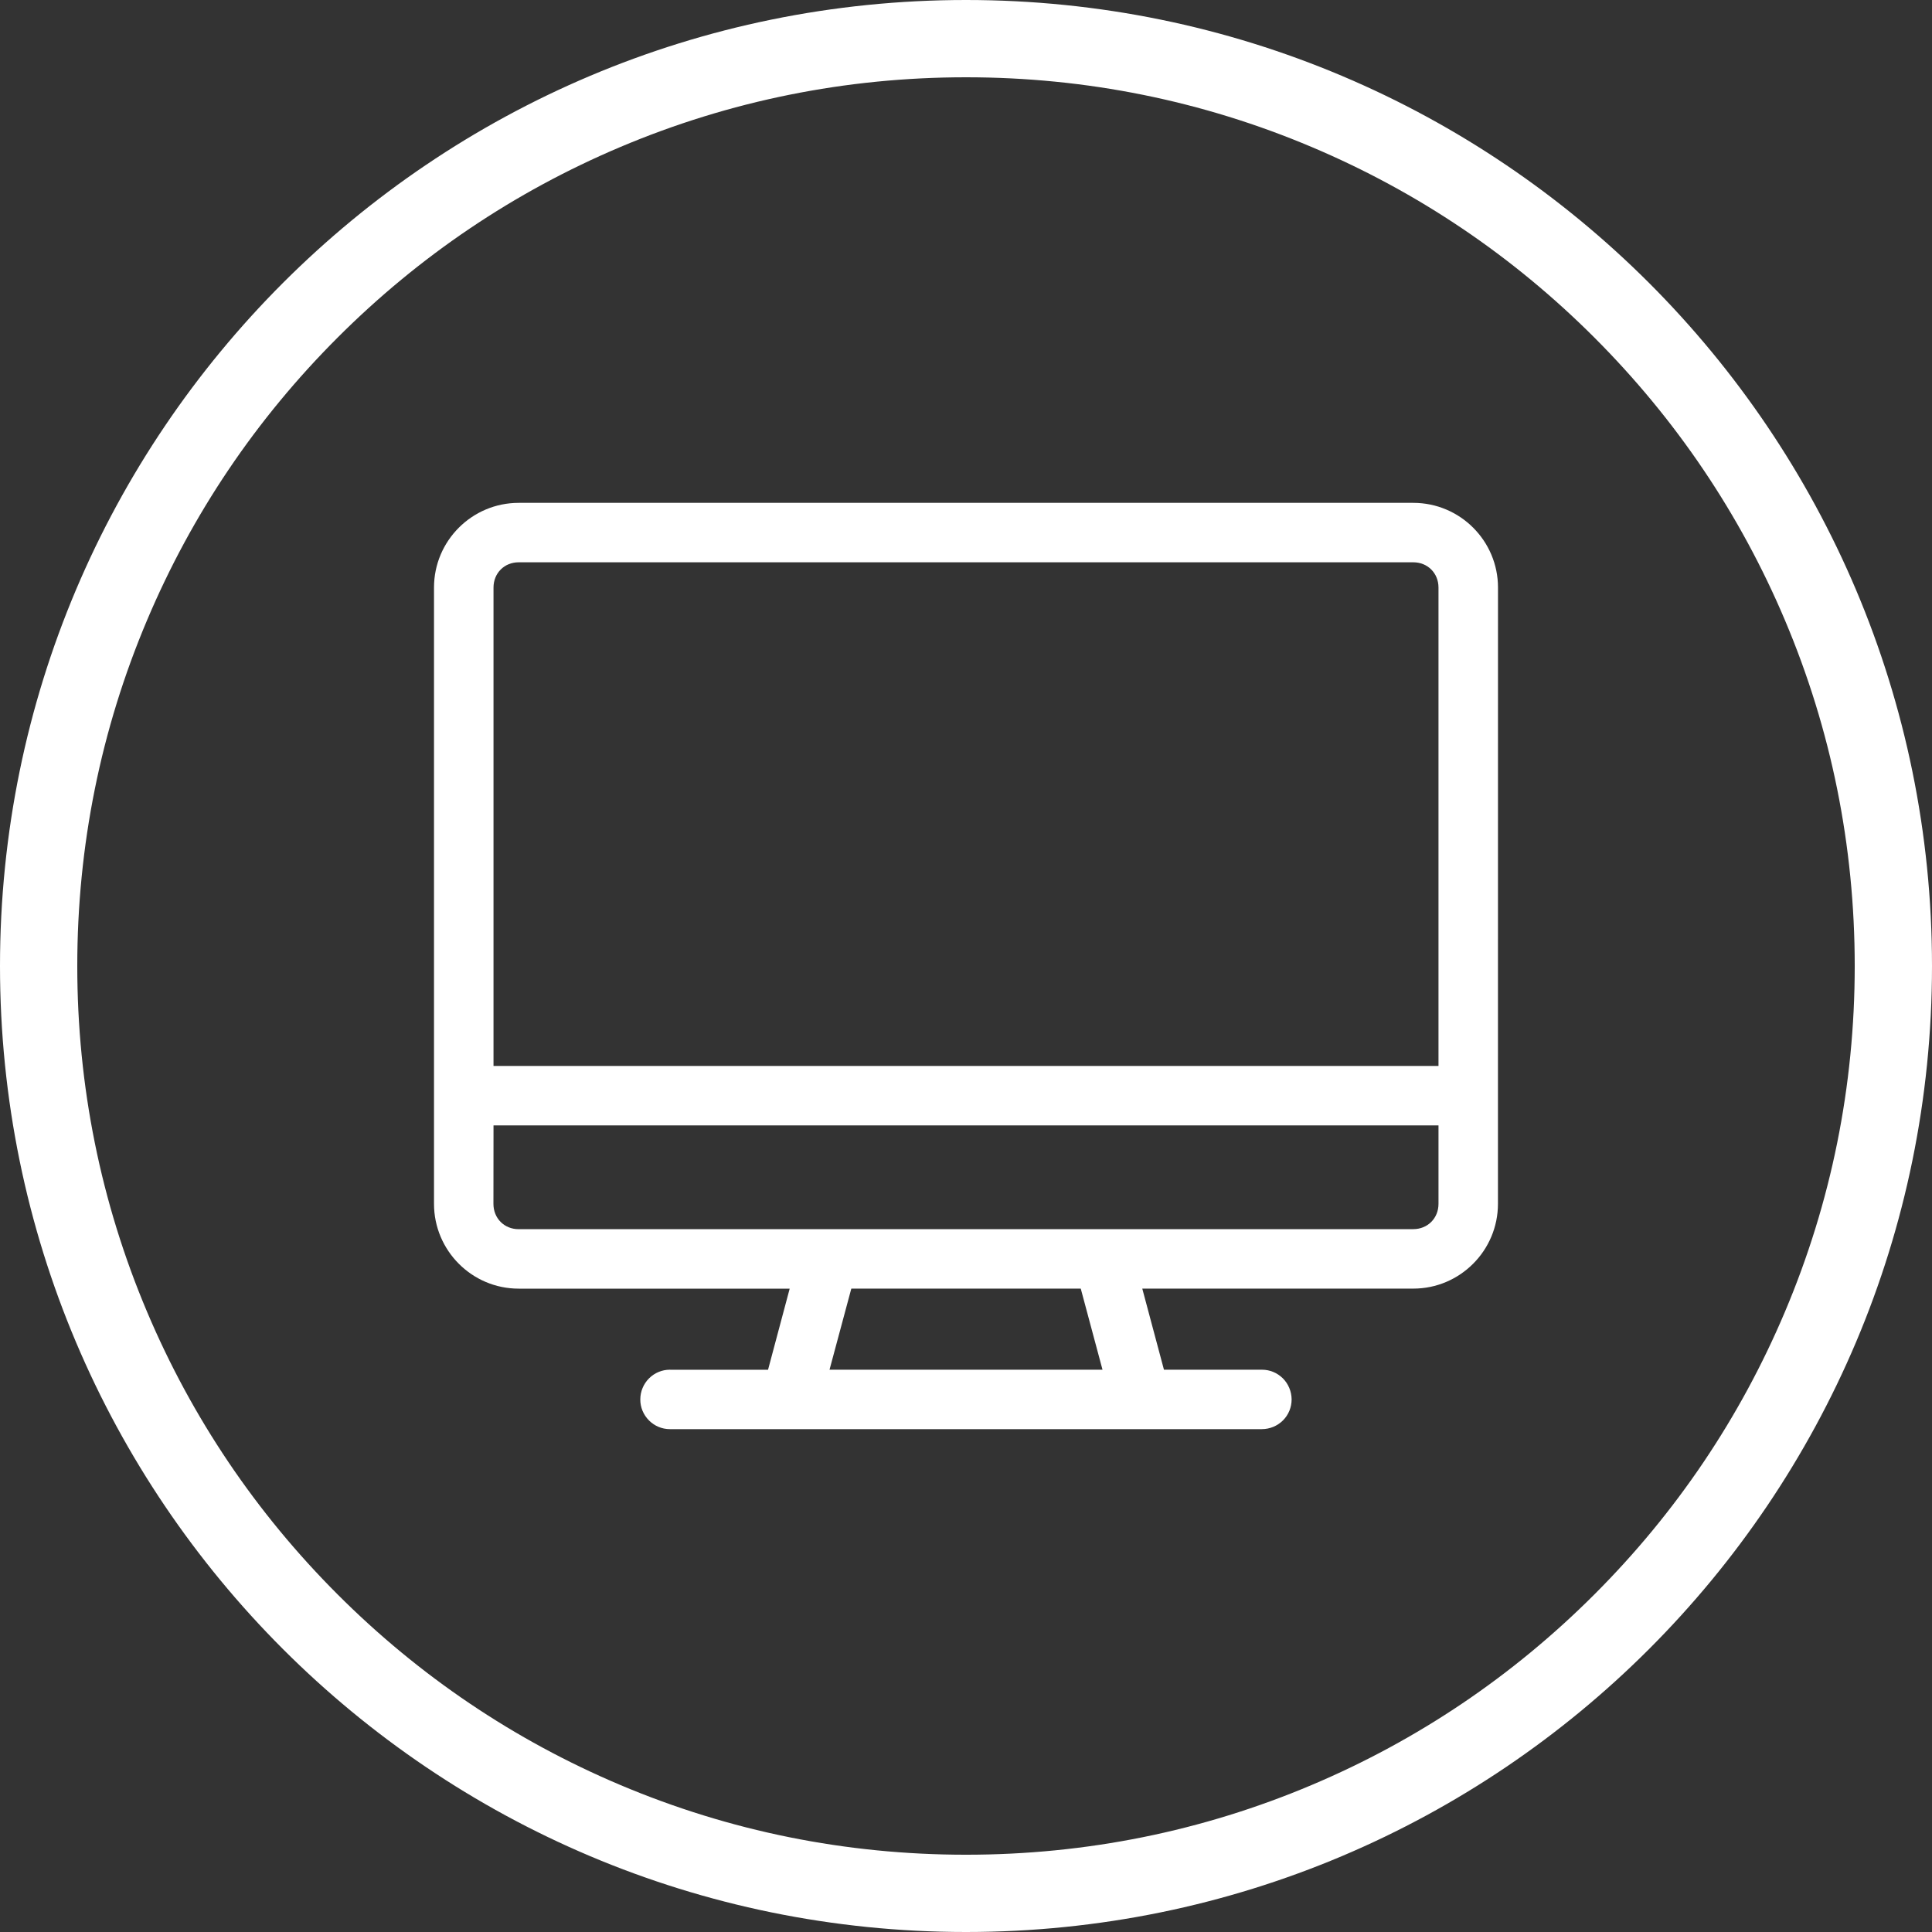
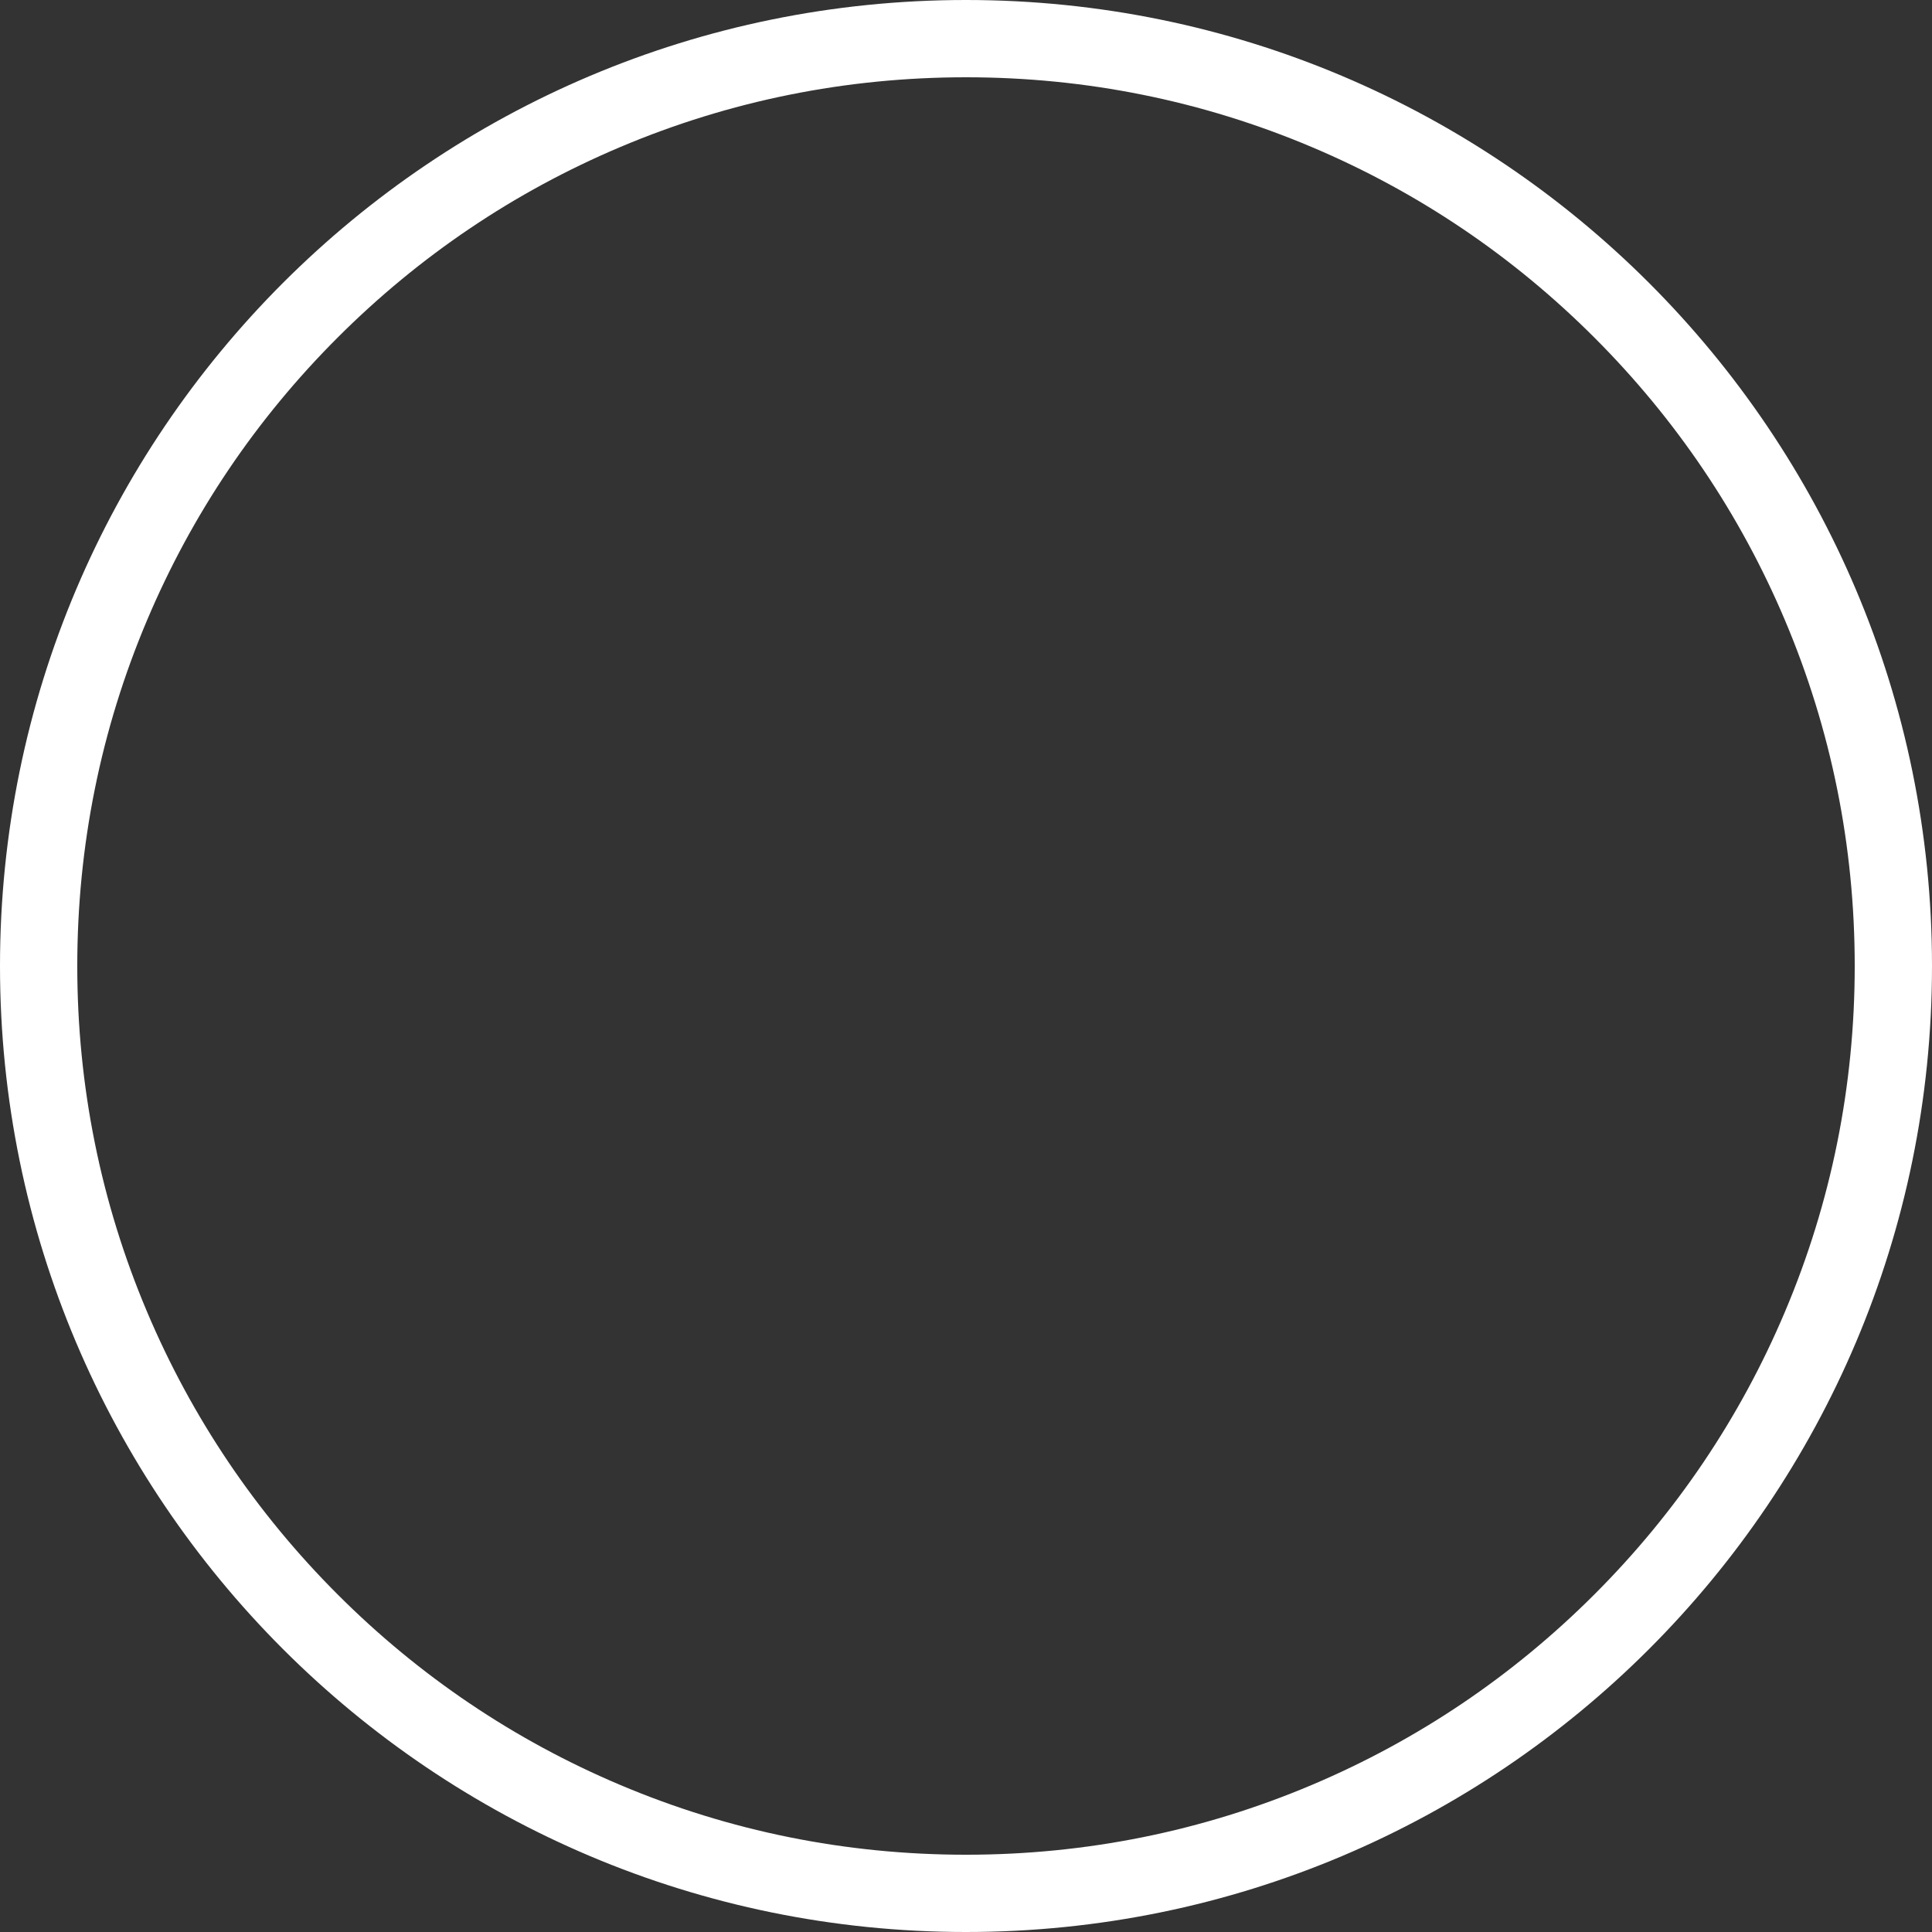
<svg xmlns="http://www.w3.org/2000/svg" id="Layer_2" data-name="Layer 2" viewBox="0 0 500 500">
  <rect x="0" y="0" width="500" height="500" fill="#333333" stroke="none" />
  <defs>
    <style>
      .cls-1 {
        fill: #fff;
      }
    </style>
  </defs>
  <g id="Layer_2-2" data-name="Layer 2">
    <g>
      <path class="cls-1" d="M250,20c31.06,0,61.18,6.08,89.52,18.07,27.39,11.58,51.99,28.17,73.11,49.3s37.72,45.73,49.3,73.11c11.99,28.34,18.07,58.46,18.07,89.52s-6.08,61.18-18.07,89.52c-11.58,27.39-28.17,51.99-49.3,73.11-21.13,21.13-45.73,37.72-73.11,49.3-28.34,11.99-58.46,18.07-89.52,18.07s-61.18-6.08-89.52-18.07c-27.39-11.58-51.99-28.17-73.11-49.3-21.13-21.13-37.72-45.73-49.3-73.11-11.99-28.34-18.07-58.46-18.07-89.52s6.08-61.18,18.07-89.52c11.58-27.39,28.17-51.99,49.3-73.11,21.13-21.13,45.73-37.72,73.11-49.3,28.34-11.99,58.46-18.07,89.52-18.07M250,0C111.93,0,0,111.93,0,250s111.93,250,250,250,250-111.93,250-250S388.07,0,250,0h0Z" />
-       <path class="cls-1" d="M365.76,130.14h-231.53c-12.08,0-21.91,9.83-21.91,21.91v159.5c0,12.1,9.83,21.95,21.91,21.95h70.14l-5.6,20.99h-25.32s-.02-.01-.02-.01h-.06c-2.02,0-3.93.79-5.38,2.22-1.45,1.43-2.28,3.42-2.28,5.45-.02,2.03.78,3.98,2.25,5.46,1.45,1.45,3.37,2.25,5.41,2.25h.07s153.12,0,153.12,0c2.05,0,4.02-.82,5.46-2.25,1.45-1.45,2.25-3.39,2.25-5.46-.02-2.05-.85-4.02-2.26-5.43-1.47-1.45-3.38-2.24-5.4-2.24h-.07s-25.31,0-25.31,0l-5.61-20.99h70.14c12.08,0,21.91-9.85,21.91-21.95v-27.97s.01-131.52.01-131.52c0-12.08-9.83-21.91-21.91-21.91ZM277.42,318.11h-62.63c-.12,0-.25,0-.38,0s-.25,0-.38,0h-79.81c-3.72,0-6.52-2.82-6.52-6.55l.02-20.31h244.56v20.3c0,3.74-2.81,6.55-6.53,6.55h-88.34.01ZM214.68,354.48l5.64-20.99h59.38l5.63,20.99h-70.65ZM127.72,152.05c0-3.72,2.8-6.53,6.52-6.53h231.51c3.72,0,6.53,2.81,6.53,6.53v123.81H127.72v-123.81Z" />
    </g>
  </g>
</svg>